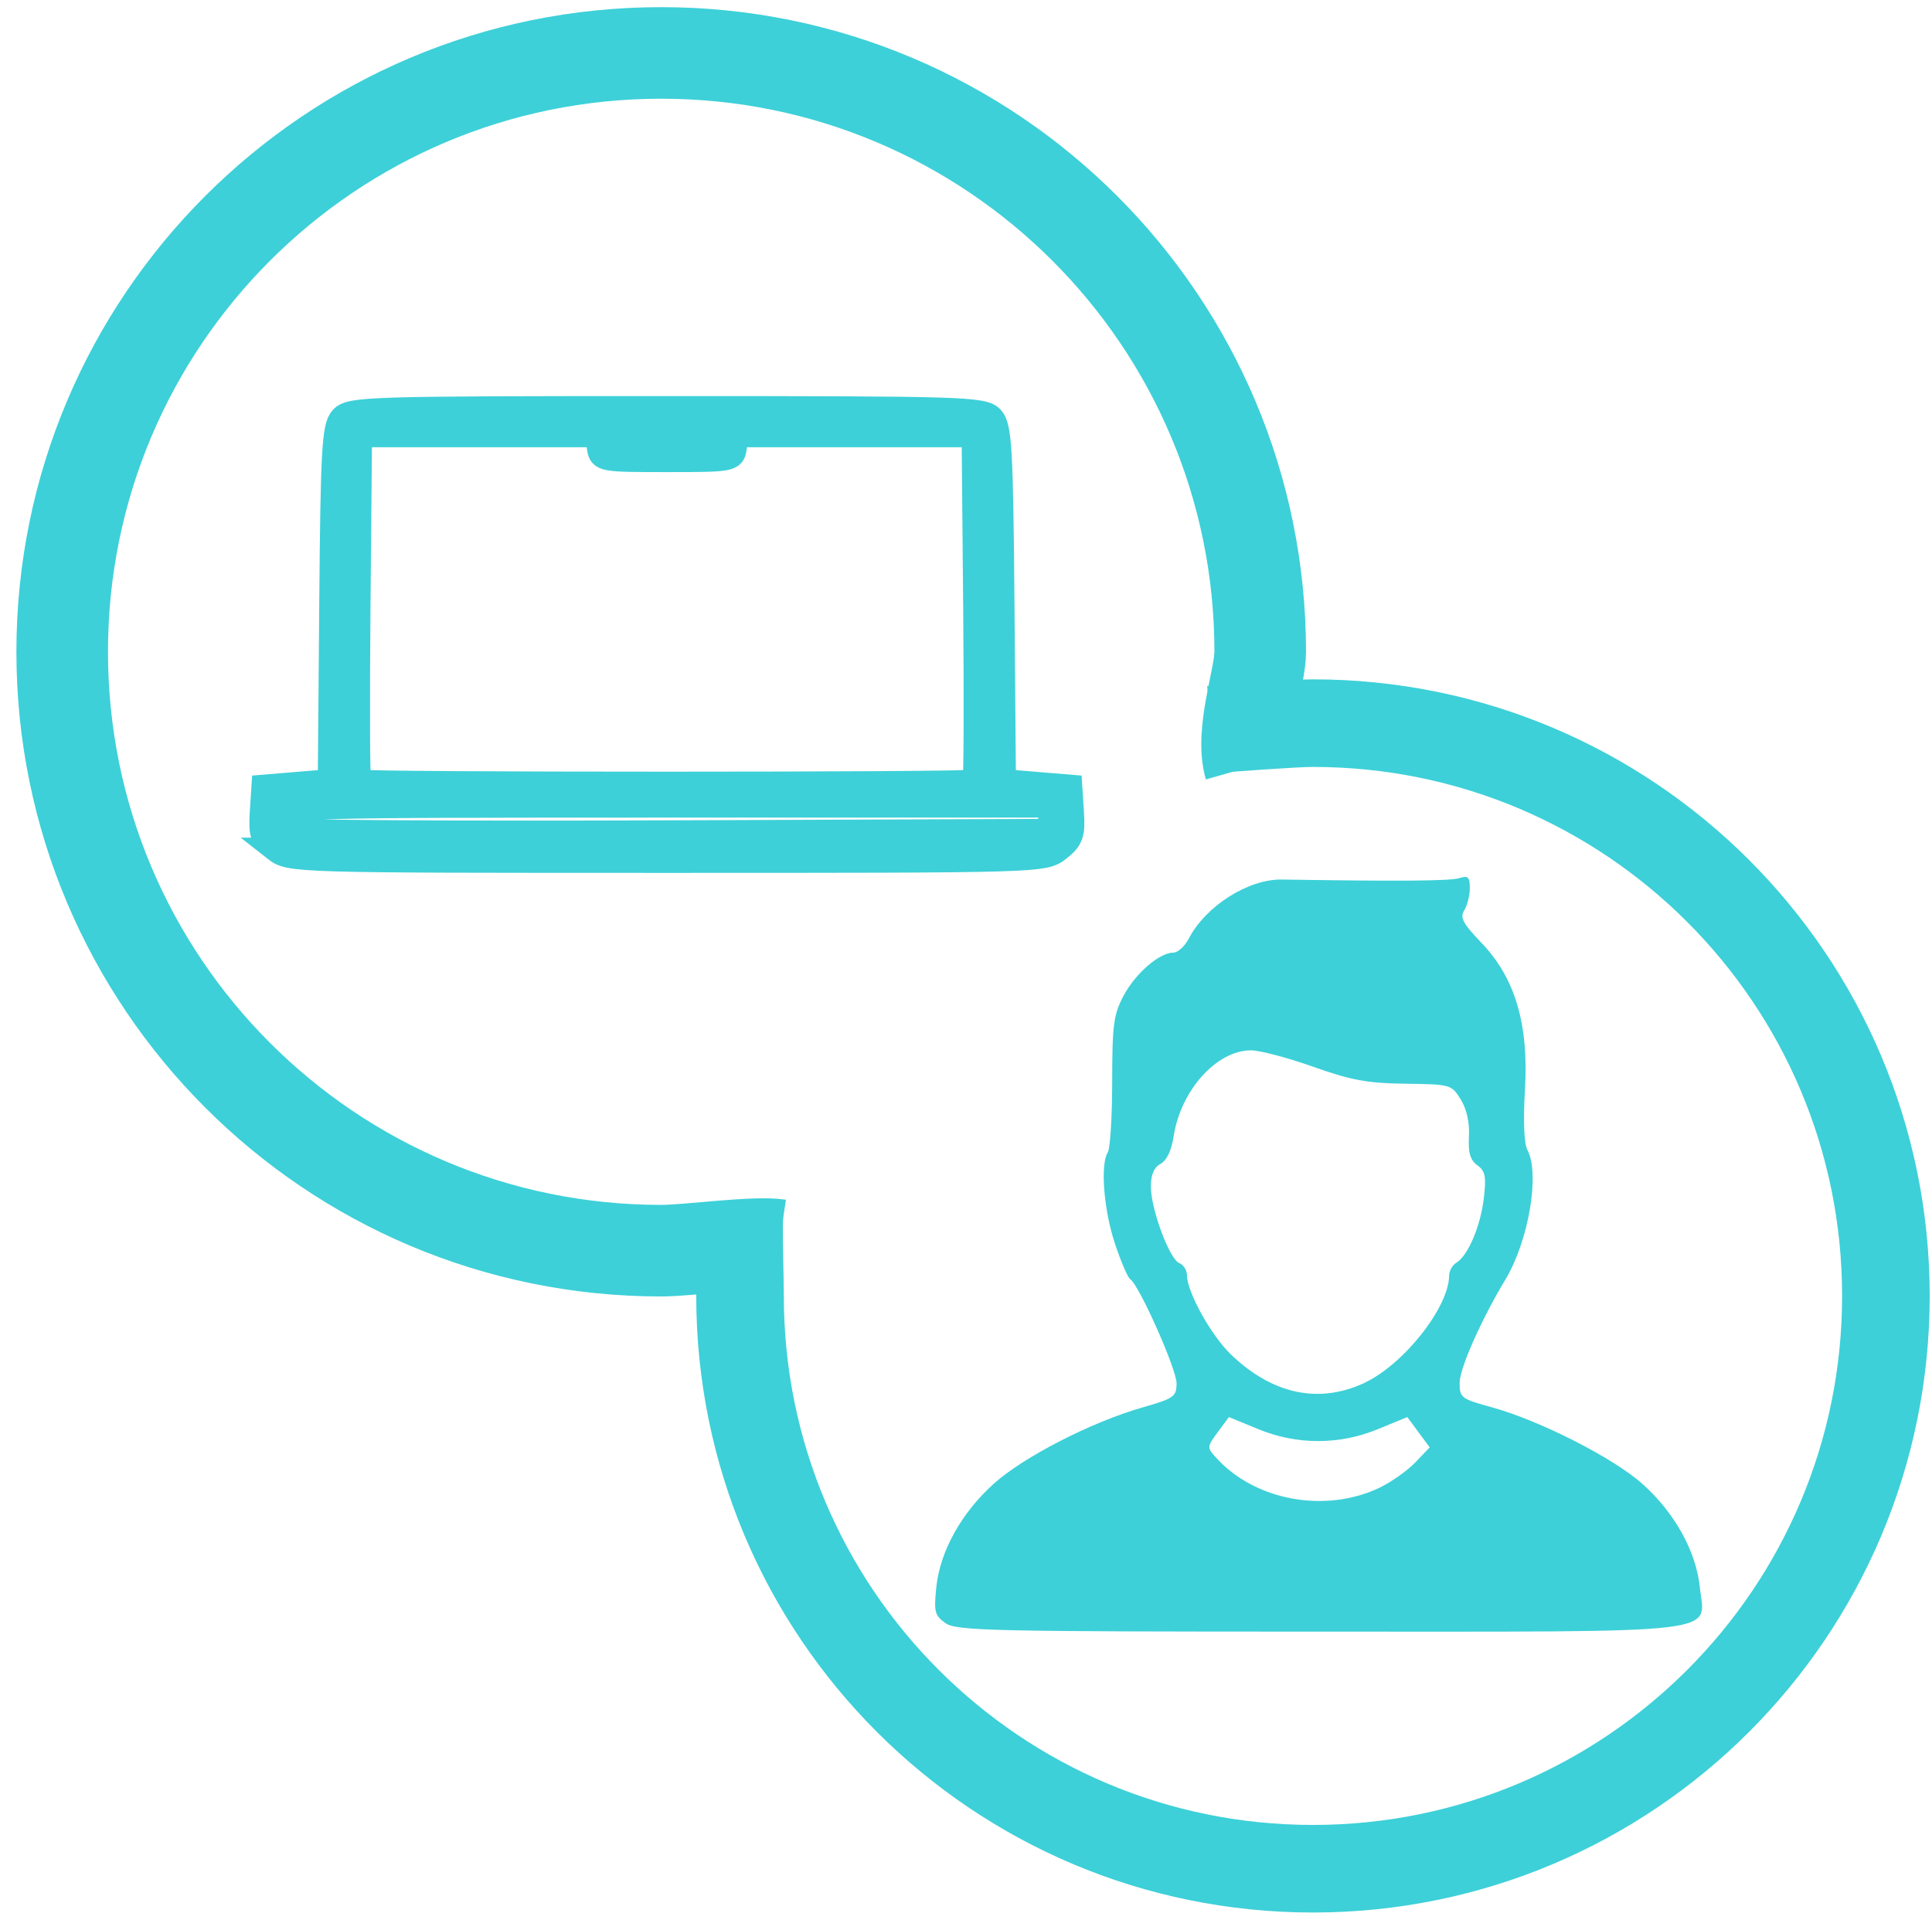
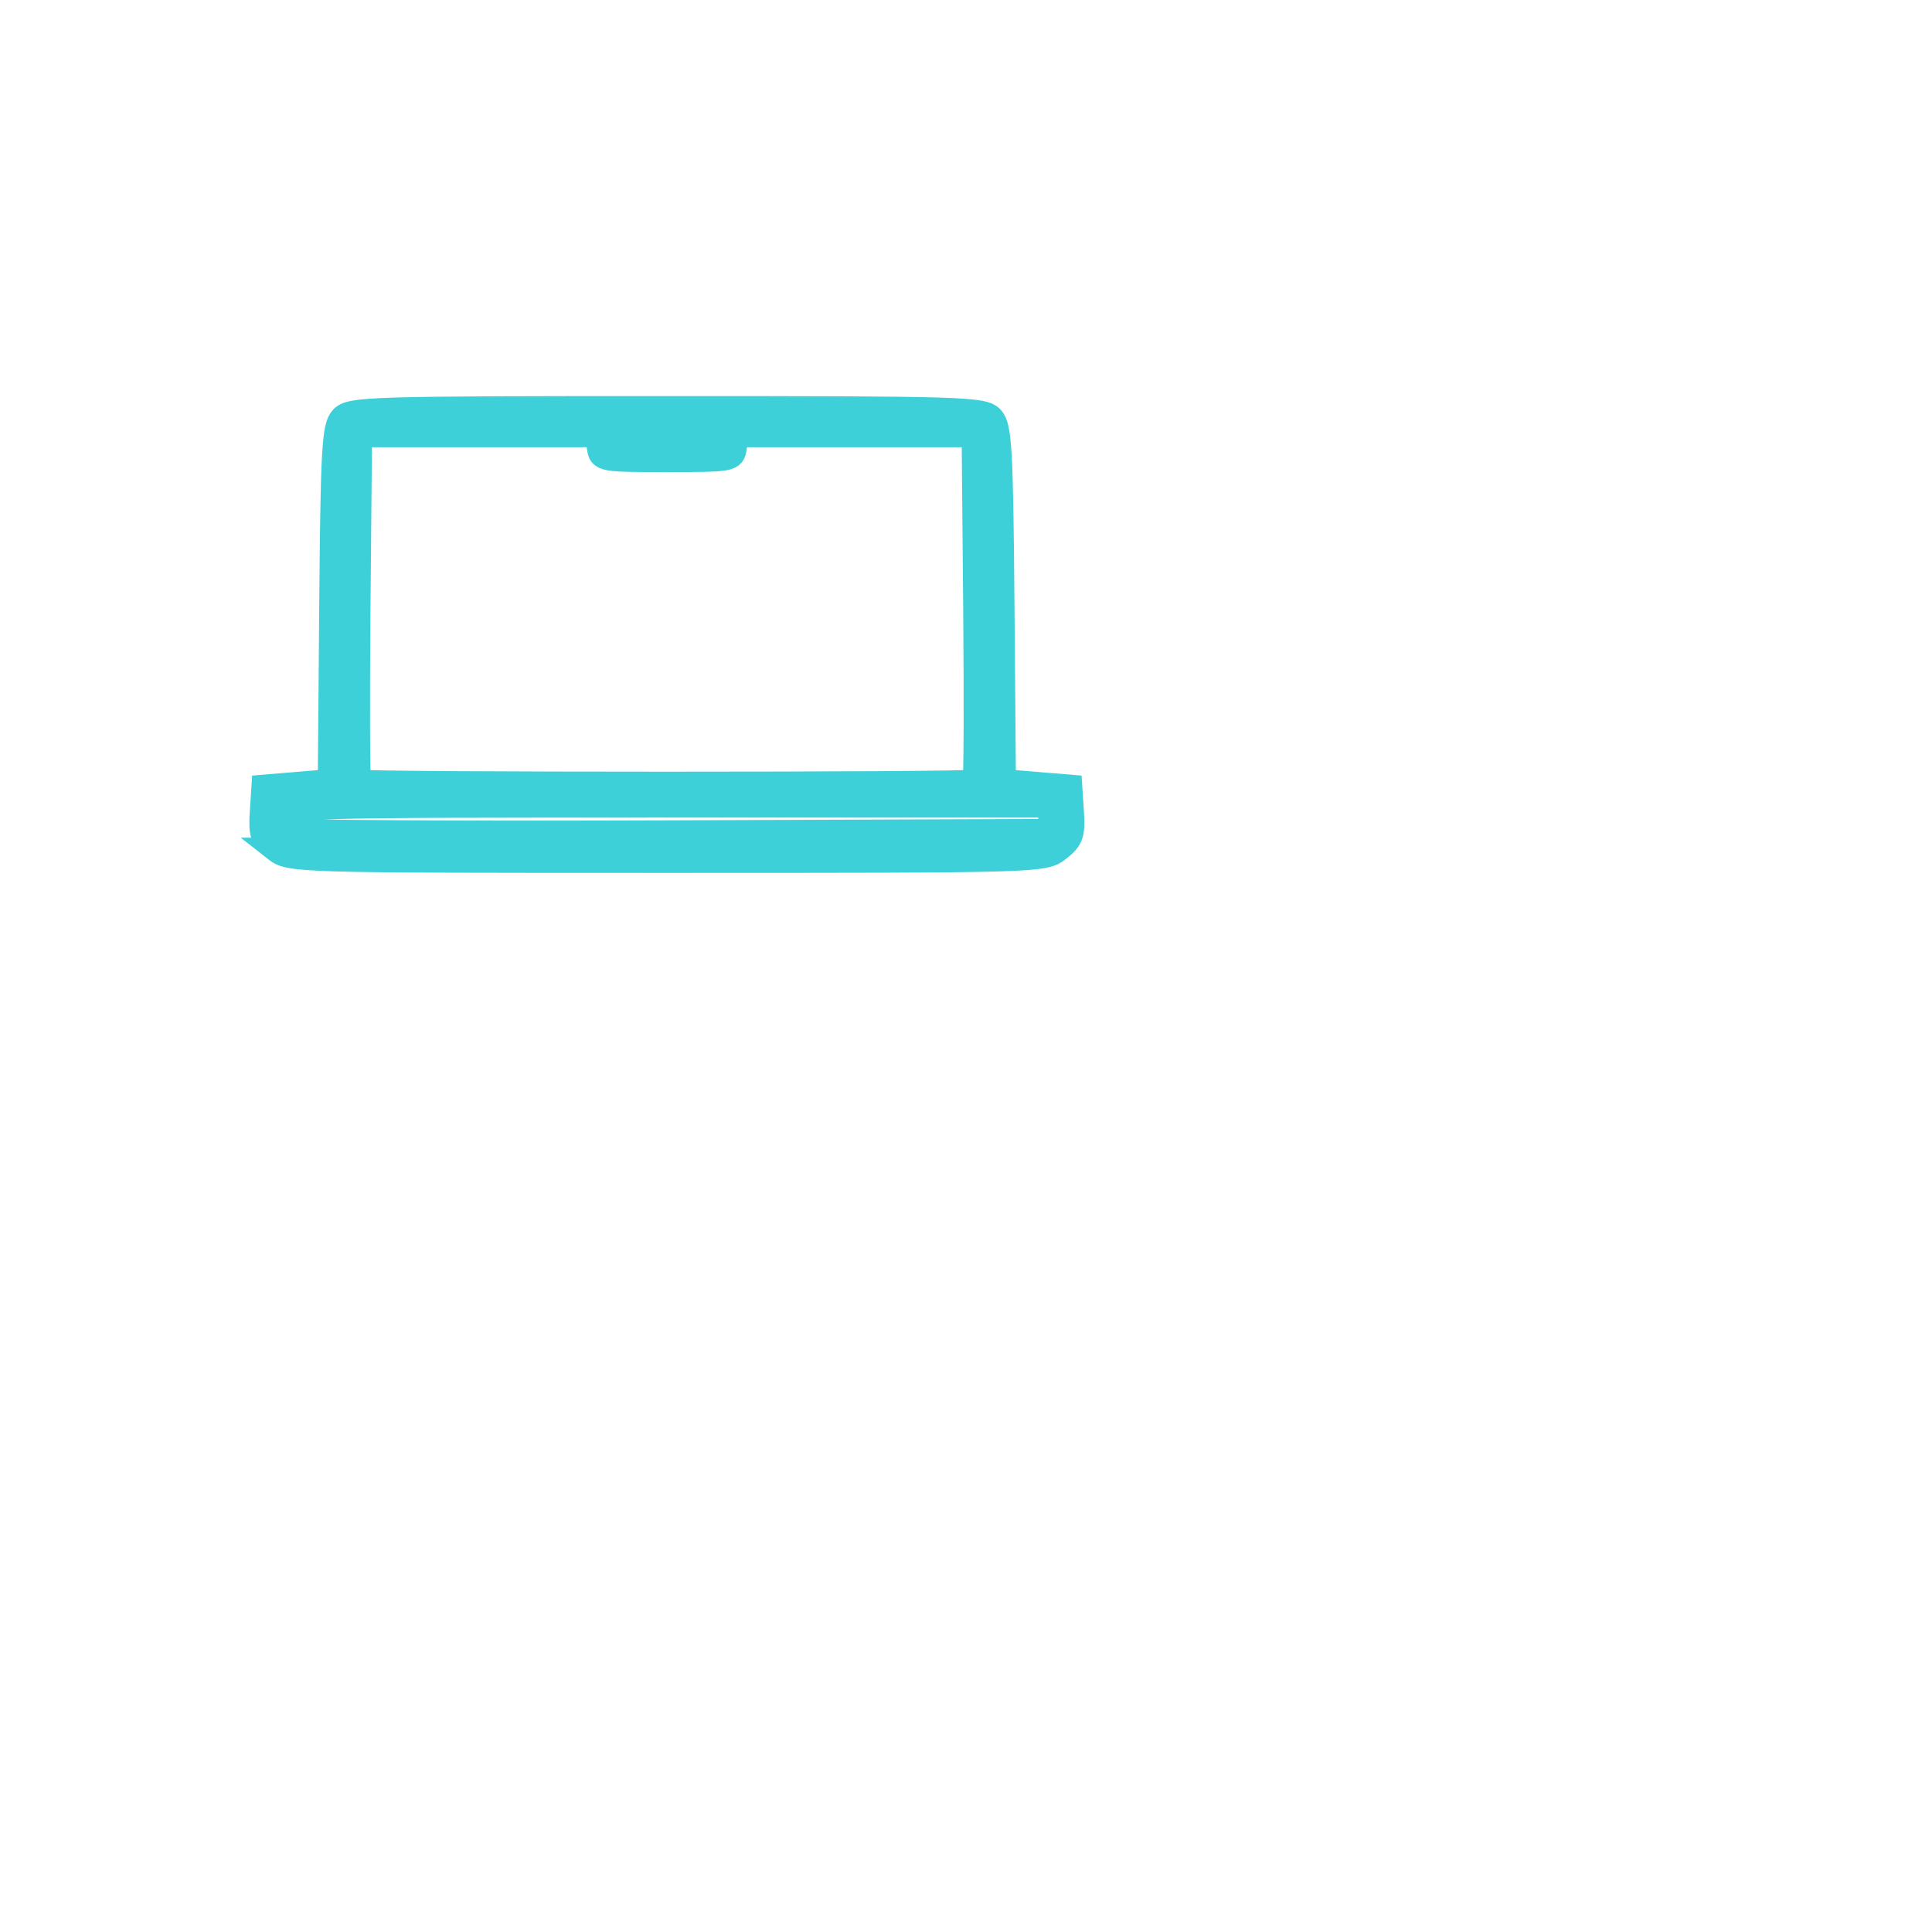
<svg xmlns="http://www.w3.org/2000/svg" xmlns:ns1="http://www.inkscape.org/namespaces/inkscape" xmlns:ns2="http://sodipodi.sourceforge.net/DTD/sodipodi-0.dtd" width="236" height="235.839" viewBox="0 0 62.442 62.399" version="1.1" id="svg5" ns1:version="1.1.2 (1:1.1+202205011111+08b2f3d93c)" ns2:docname="icon-learning.svg">
  <ns2:namedview id="namedview7" pagecolor="#c5c9c5" bordercolor="#666666" borderopacity="1.0" ns1:pageshadow="2" ns1:pageopacity="0" ns1:pagecheckerboard="0" ns1:document-units="mm" showgrid="false" borderlayer="true" ns1:showpageshadow="false" units="px" width="1920px" ns1:zoom="16.96" ns1:cx="154.59906" ns1:cy="94.78184" ns1:window-width="1876" ns1:window-height="1016" ns1:window-x="1964" ns1:window-y="27" ns1:window-maximized="1" ns1:current-layer="layer1" fit-margin-top="0" fit-margin-left="0" fit-margin-right="0" fit-margin-bottom="0" ns1:snap-global="false" />
  <defs id="defs2" />
  <g ns1:label="Calque 1" ns1:groupmode="layer" id="layer1" transform="translate(-302.49,-47.896)">
    <g id="g10936" transform="translate(-0.262)" />
    <g aria-label="€" id="text11534" style="font-weight:bold;font-size:17.481px;line-height:1.25;font-family:'Open Sans';-inkscape-font-specification:'Open Sans Bold';letter-spacing:0px;word-spacing:0px;fill:#ffffff;stroke-width:0.437" />
-     <path id="path14087" style="fill:#3dd0d8;fill-opacity:1;stroke-width:1.699;stroke-linejoin:round;stroke-miterlimit:4;stroke-dasharray:none;stop-color:#000000" d="m 239.365,70.229 c -0.843,0 -1.521,0.678 -1.521,1.521 v 1.144 h -5.824 v 0.019 c 0,1.224 -0.985,2.209 -2.209,2.209 H 216.28 c -0.401,0.612 -0.67,1.319 -0.767,2.081 h 30.75 c -0.31,-2.437 -2.379,-4.309 -4.903,-4.309 h -0.473 v -1.144 c 0,-0.843 -0.679,-1.521 -1.521,-1.521 z m -23.894,8.626 v 9.208 c 0,2.739 2.206,4.943 4.944,4.943 h 20.944 c 2.739,0 4.944,-2.204 4.944,-4.943 v -9.208 z m 16.814,1.496 h 5.2e-4 0.001 0.001 c 0.489,0 0.942,0.051 1.359,0.152 0.417,0.102 0.817,0.25 1.2,0.443 l -0.713,1.686 c -0.334,-0.15 -0.647,-0.266 -0.938,-0.348 -0.291,-0.087 -0.593,-0.131 -0.908,-0.131 -0.296,0 -0.567,0.044 -0.814,0.131 -0.242,0.087 -0.457,0.215 -0.646,0.385 -0.189,0.17 -0.347,0.378 -0.473,0.625 -0.126,0.247 -0.215,0.533 -0.269,0.858 h 2.929 v 1.279 h -3.039 c 0,0.034 -0.003,0.085 -0.008,0.152 -0.005,0.068 -0.008,0.145 -0.008,0.233 v 0.225 c 0.005,0.068 0.01,0.143 0.015,0.225 h 2.58 v 1.294 h -2.457 c 0.082,0.383 0.223,0.708 0.422,0.974 0.204,0.262 0.465,0.46 0.785,0.596 0.32,0.131 0.695,0.196 1.127,0.196 0.383,0 0.739,-0.036 1.069,-0.109 0.33,-0.078 0.64,-0.179 0.931,-0.305 v 1.86 c -0.276,0.141 -0.587,0.247 -0.931,0.32 -0.344,0.073 -0.744,0.109 -1.199,0.109 -0.775,0 -1.468,-0.141 -2.079,-0.422 -0.606,-0.286 -1.105,-0.7 -1.498,-1.243 -0.393,-0.543 -0.659,-1.202 -0.799,-1.977 h -0.996 v -1.294 h 0.858 c -0.005,-0.053 -0.012,-0.121 -0.022,-0.203 -0.005,-0.087 -0.008,-0.17 -0.008,-0.248 v -0.211 c 0.005,-0.073 0.01,-0.131 0.015,-0.174 h -0.844 V 84.153 h 0.967 c 0.126,-0.795 0.388,-1.476 0.785,-2.043 0.397,-0.567 0.904,-1.001 1.519,-1.302 0.615,-0.305 1.311,-0.457 2.086,-0.457 z" />
    <path style="fill:#3dd0d8;fill-opacity:1;stroke-width:0.762;stroke:#3dd0d8;stroke-opacity:1;stroke-miterlimit:4;stroke-dasharray:none" d="m 311.37,75.356 c -0.417,-0.328 -0.473,-0.487 -0.426,-1.206 l 0.054,-0.829 1.072,-0.089 1.072,-0.089 0.047,-5.707 c 0.041,-4.997 0.084,-5.748 0.34,-6.031 0.277,-0.306 0.872,-0.324 10.514,-0.324 9.642,0 10.237,0.018 10.514,0.324 0.257,0.284 0.299,1.035 0.34,6.031 l 0.047,5.707 1.072,0.089 1.072,0.089 0.054,0.829 c 0.047,0.719 -0.01,0.879 -0.426,1.206 -0.478,0.376 -0.535,0.377 -12.673,0.377 -12.139,0 -12.196,-0.002 -12.673,-0.377 z m 25.061,-1.008 0.057,-0.402 h -12.433 c -11.937,0 -12.433,0.013 -12.433,0.328 0,0.18 0.054,0.382 0.12,0.448 0.066,0.066 5.635,0.1 12.376,0.074 l 12.255,-0.046 z m -2.452,-1.194 c 0.039,-0.039 0.049,-2.571 0.022,-5.626 l -0.05,-5.555 h -3.825 -3.825 l -0.057,0.402 c -0.056,0.391 -0.114,0.402 -2.202,0.402 -2.088,0 -2.146,-0.011 -2.202,-0.402 l -0.057,-0.402 h -3.825 -3.825 l -0.05,5.555 c -0.027,3.055 -0.018,5.587 0.022,5.626 0.093,0.093 19.779,0.093 19.873,0 z m -9.172,-11.133 c -0.366,-0.038 -1.009,-0.039 -1.43,-0.001 -0.42,0.038 -0.121,0.069 0.665,0.07 0.786,6.42e-4 1.13,-0.03 0.764,-0.069 z" id="path3958" />
-     <path style="fill:none;fill-opacity:1;stroke:#3dd0d8;stroke-width:2.788;stroke-linejoin:round;stroke-miterlimit:4;stroke-dasharray:none;stroke-opacity:1;stop-color:#000000" d="M 153.481,109.352 242.872,23.223" id="path20988" />
-     <path style="fill:#3dd0d8;fill-opacity:1;stroke-width:0.166" d="m 333.05,100.368 c -0.35,-0.245 -0.381,-0.364 -0.299,-1.16 0.12,-1.16 0.807,-2.4 1.856,-3.346 0.956,-0.863 3.162,-1.996 4.797,-2.464 1.034,-0.296 1.112,-0.351 1.112,-0.788 0,-0.456 -1.217,-3.187 -1.497,-3.36 -0.077,-0.048 -0.3,-0.566 -0.495,-1.153 -0.363,-1.092 -0.477,-2.564 -0.229,-2.952 0.077,-0.12 0.14,-1.153 0.141,-2.296 10e-4,-1.83 0.046,-2.162 0.372,-2.771 0.386,-0.721 1.155,-1.386 1.605,-1.386 0.144,0 0.369,-0.206 0.5,-0.457 0.55,-1.053 1.922,-1.923 3.007,-1.906 3.799,0.06 5.443,0.047 5.732,-0.045 0.286,-0.091 0.343,-0.038 0.343,0.32 0,0.236 -0.081,0.559 -0.179,0.718 -0.147,0.237 -0.049,0.424 0.552,1.05 1.093,1.139 1.536,2.636 1.408,4.768 -0.059,0.987 -0.029,1.727 0.079,1.928 0.411,0.769 0.043,2.941 -0.711,4.194 -0.78,1.297 -1.475,2.862 -1.478,3.329 -0.004,0.489 0.046,0.527 1.036,0.798 1.551,0.425 3.946,1.645 4.882,2.486 1.037,0.932 1.725,2.176 1.845,3.333 0.159,1.539 1.068,1.434 -12.338,1.434 -10.54,0 -11.686,-0.026 -12.04,-0.273 z m 14.045,-4.388 c 0.371,-0.179 0.884,-0.544 1.139,-0.81 l 0.464,-0.484 -0.362,-0.49 -0.362,-0.49 -0.943,0.388 c -0.628,0.258 -1.276,0.388 -1.94,0.388 -0.665,0 -1.312,-0.129 -1.94,-0.388 l -0.943,-0.388 -0.36,0.487 c -0.351,0.474 -0.352,0.497 -0.055,0.825 1.262,1.396 3.547,1.811 5.304,0.962 z m -0.509,-3.379 c 1.27,-0.593 2.727,-2.436 2.74,-3.467 0.002,-0.156 0.106,-0.343 0.231,-0.416 0.373,-0.218 0.782,-1.176 0.889,-2.079 0.084,-0.706 0.049,-0.885 -0.209,-1.073 -0.23,-0.168 -0.299,-0.406 -0.271,-0.931 0.024,-0.45 -0.072,-0.883 -0.265,-1.196 -0.298,-0.482 -0.331,-0.491 -1.792,-0.509 -1.221,-0.015 -1.756,-0.114 -2.979,-0.549 -0.82,-0.292 -1.725,-0.53 -2.012,-0.53 -1.109,0 -2.273,1.3 -2.498,2.79 -0.068,0.448 -0.224,0.773 -0.421,0.879 -0.213,0.114 -0.313,0.35 -0.313,0.737 0,0.73 0.604,2.352 0.921,2.474 0.134,0.051 0.244,0.227 0.245,0.39 0.004,0.55 0.786,1.955 1.434,2.574 1.339,1.278 2.831,1.593 4.302,0.907 z" id="path5916" />
-     <path id="path23078" style="fill:none;stroke:#3dd0d8;stroke-width:2.96;stroke-linejoin:round;stop-color:#000000" d="m 327.672,88.143 c -0.815,-0.122 -2.934,0.184 -3.812,0.184 -10.692,0 -19.36,-8.668 -19.36,-19.36 0,-10.692 8.668,-19.36 19.36,-19.36 10.692,0 19.36,8.668 19.36,19.36 0,0.849 -0.659,2.58 -0.334,3.72" ns2:nodetypes="cssssc" />
-     <path id="circle23182" style="fill:none;stroke:#3dd0d8;stroke-width:2.831;stroke-linejoin:round;stop-color:#000000" d="m 341.637,71.483 c 0.577,-0.054 2.697,-0.21 3.288,-0.21 10.226,1e-6 18.517,8.29 18.517,18.517 0,10.226 -8.29,18.517 -18.517,18.517 -10.226,0 -18.517,-8.29 -18.517,-18.517 0,-0.571 -0.061,-2.259 -0.011,-2.817" ns2:nodetypes="cssssc" />
  </g>
</svg>